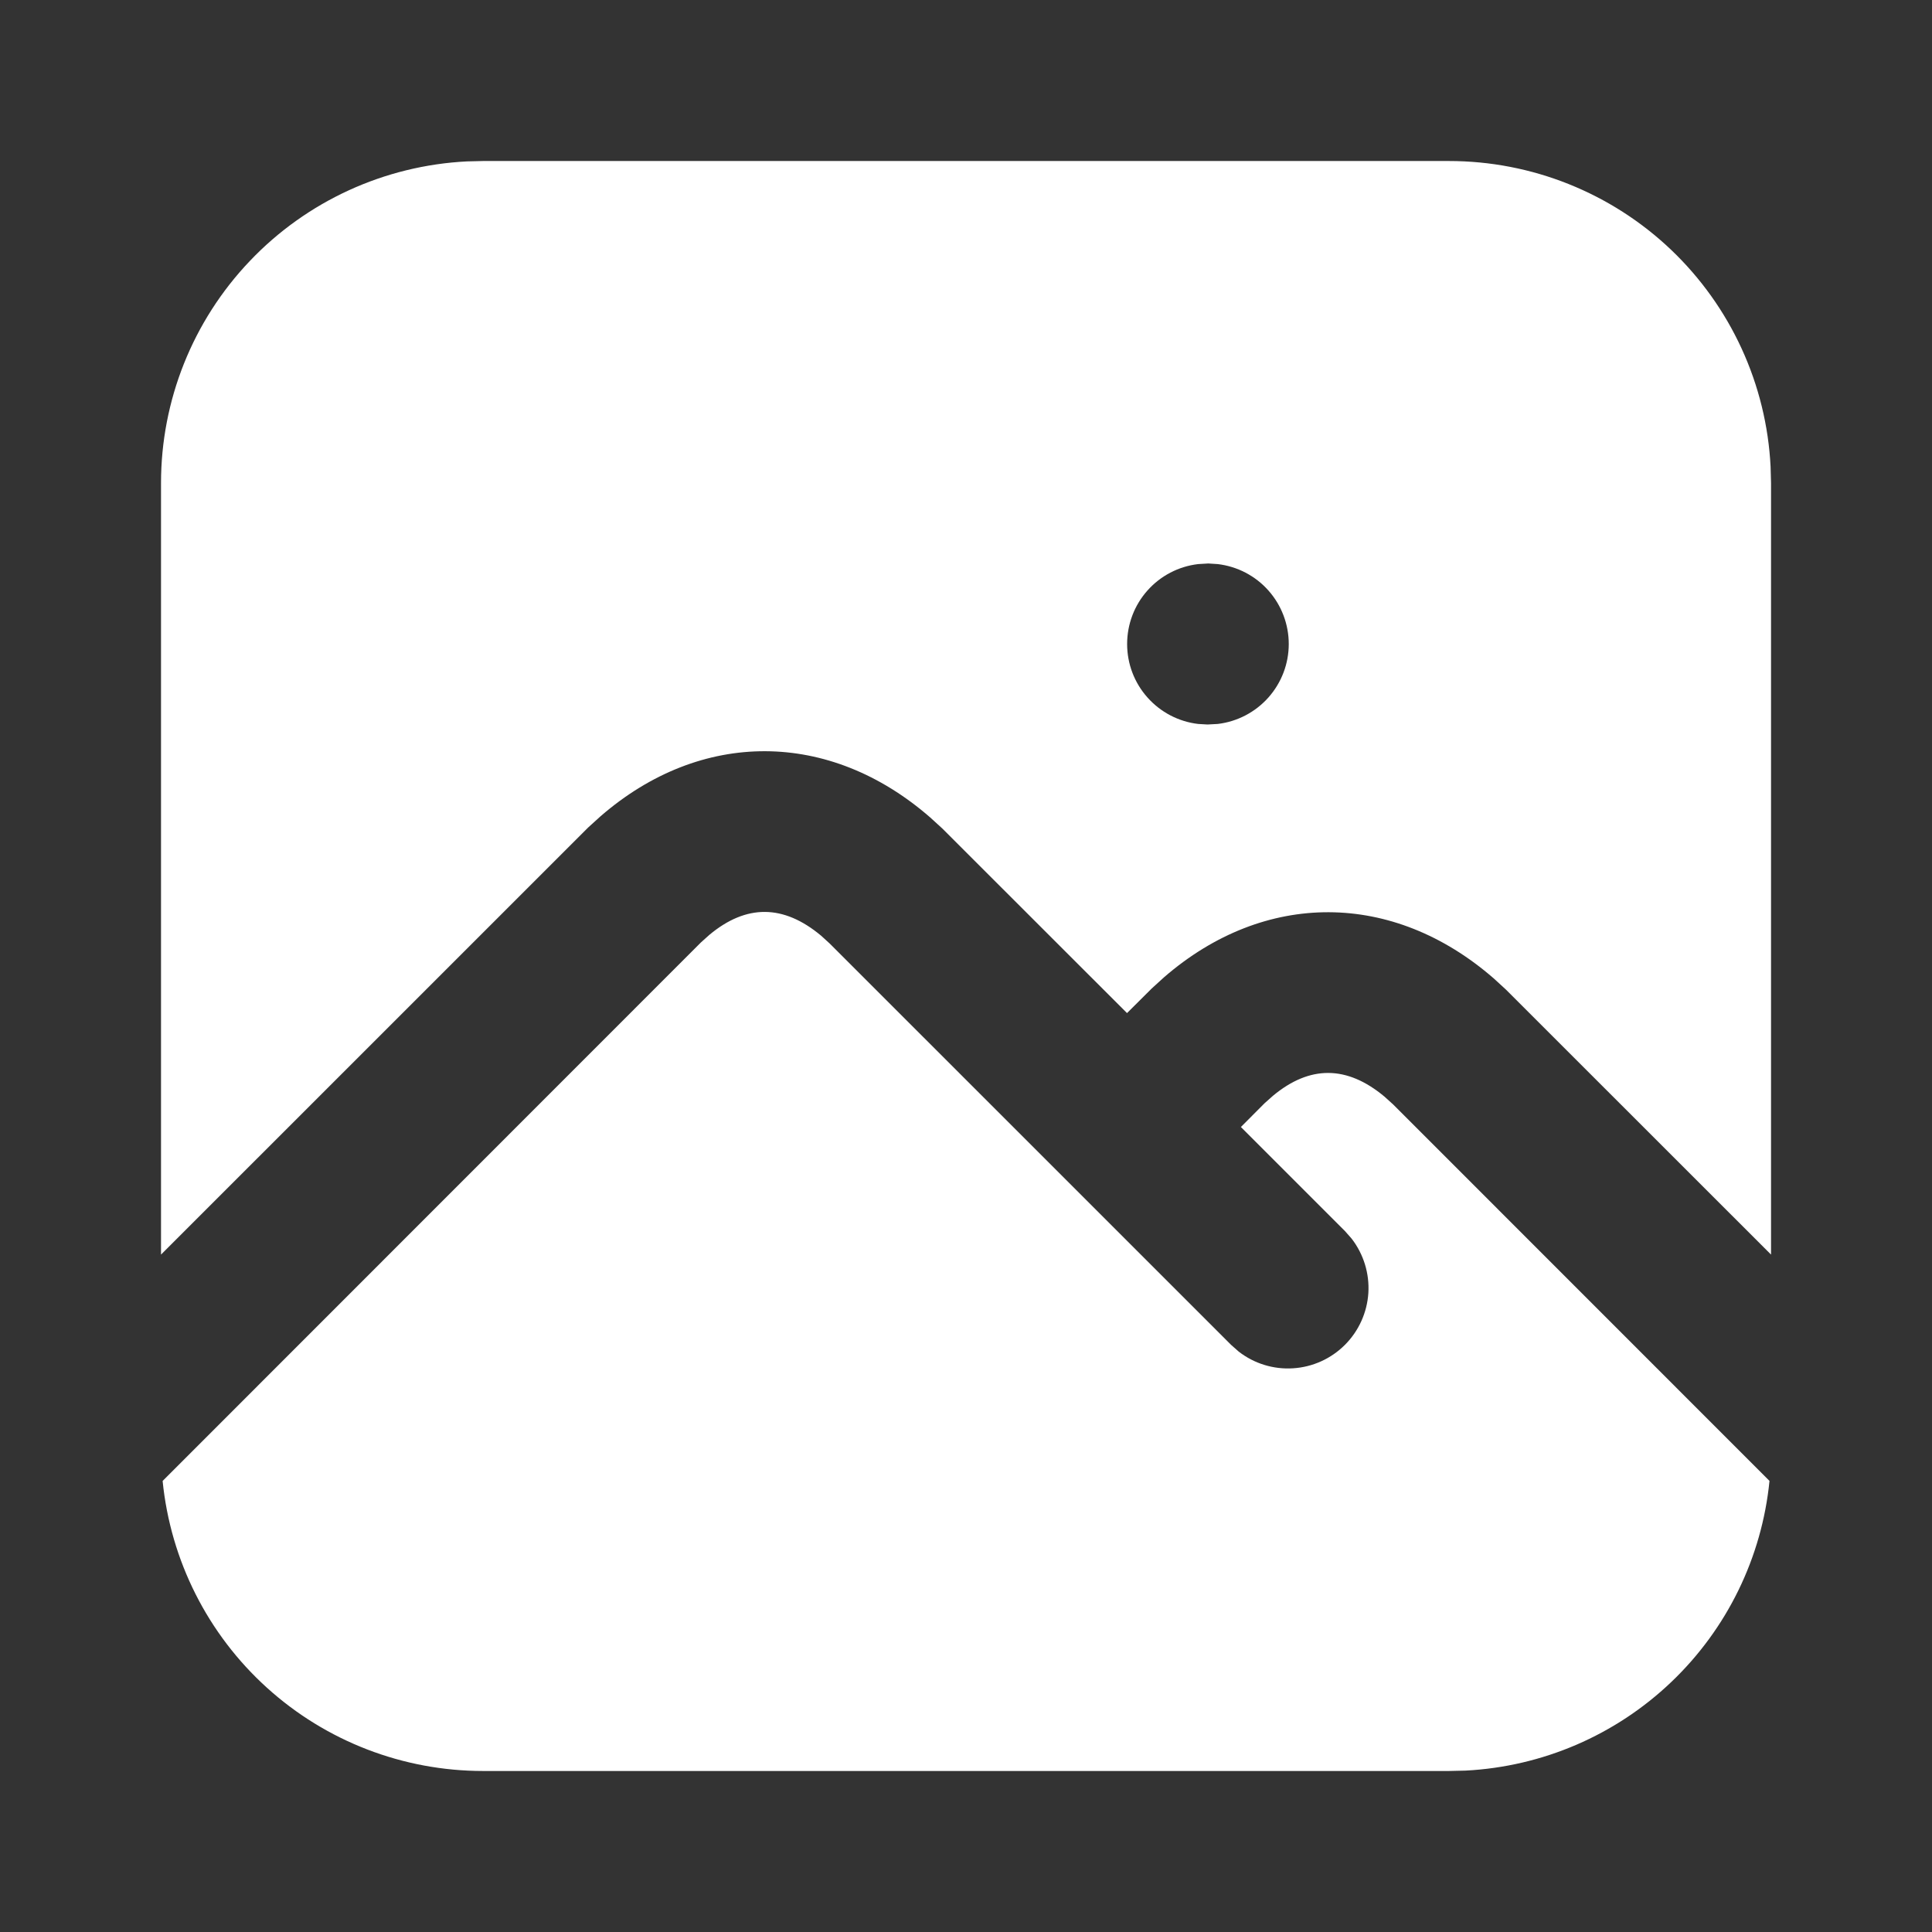
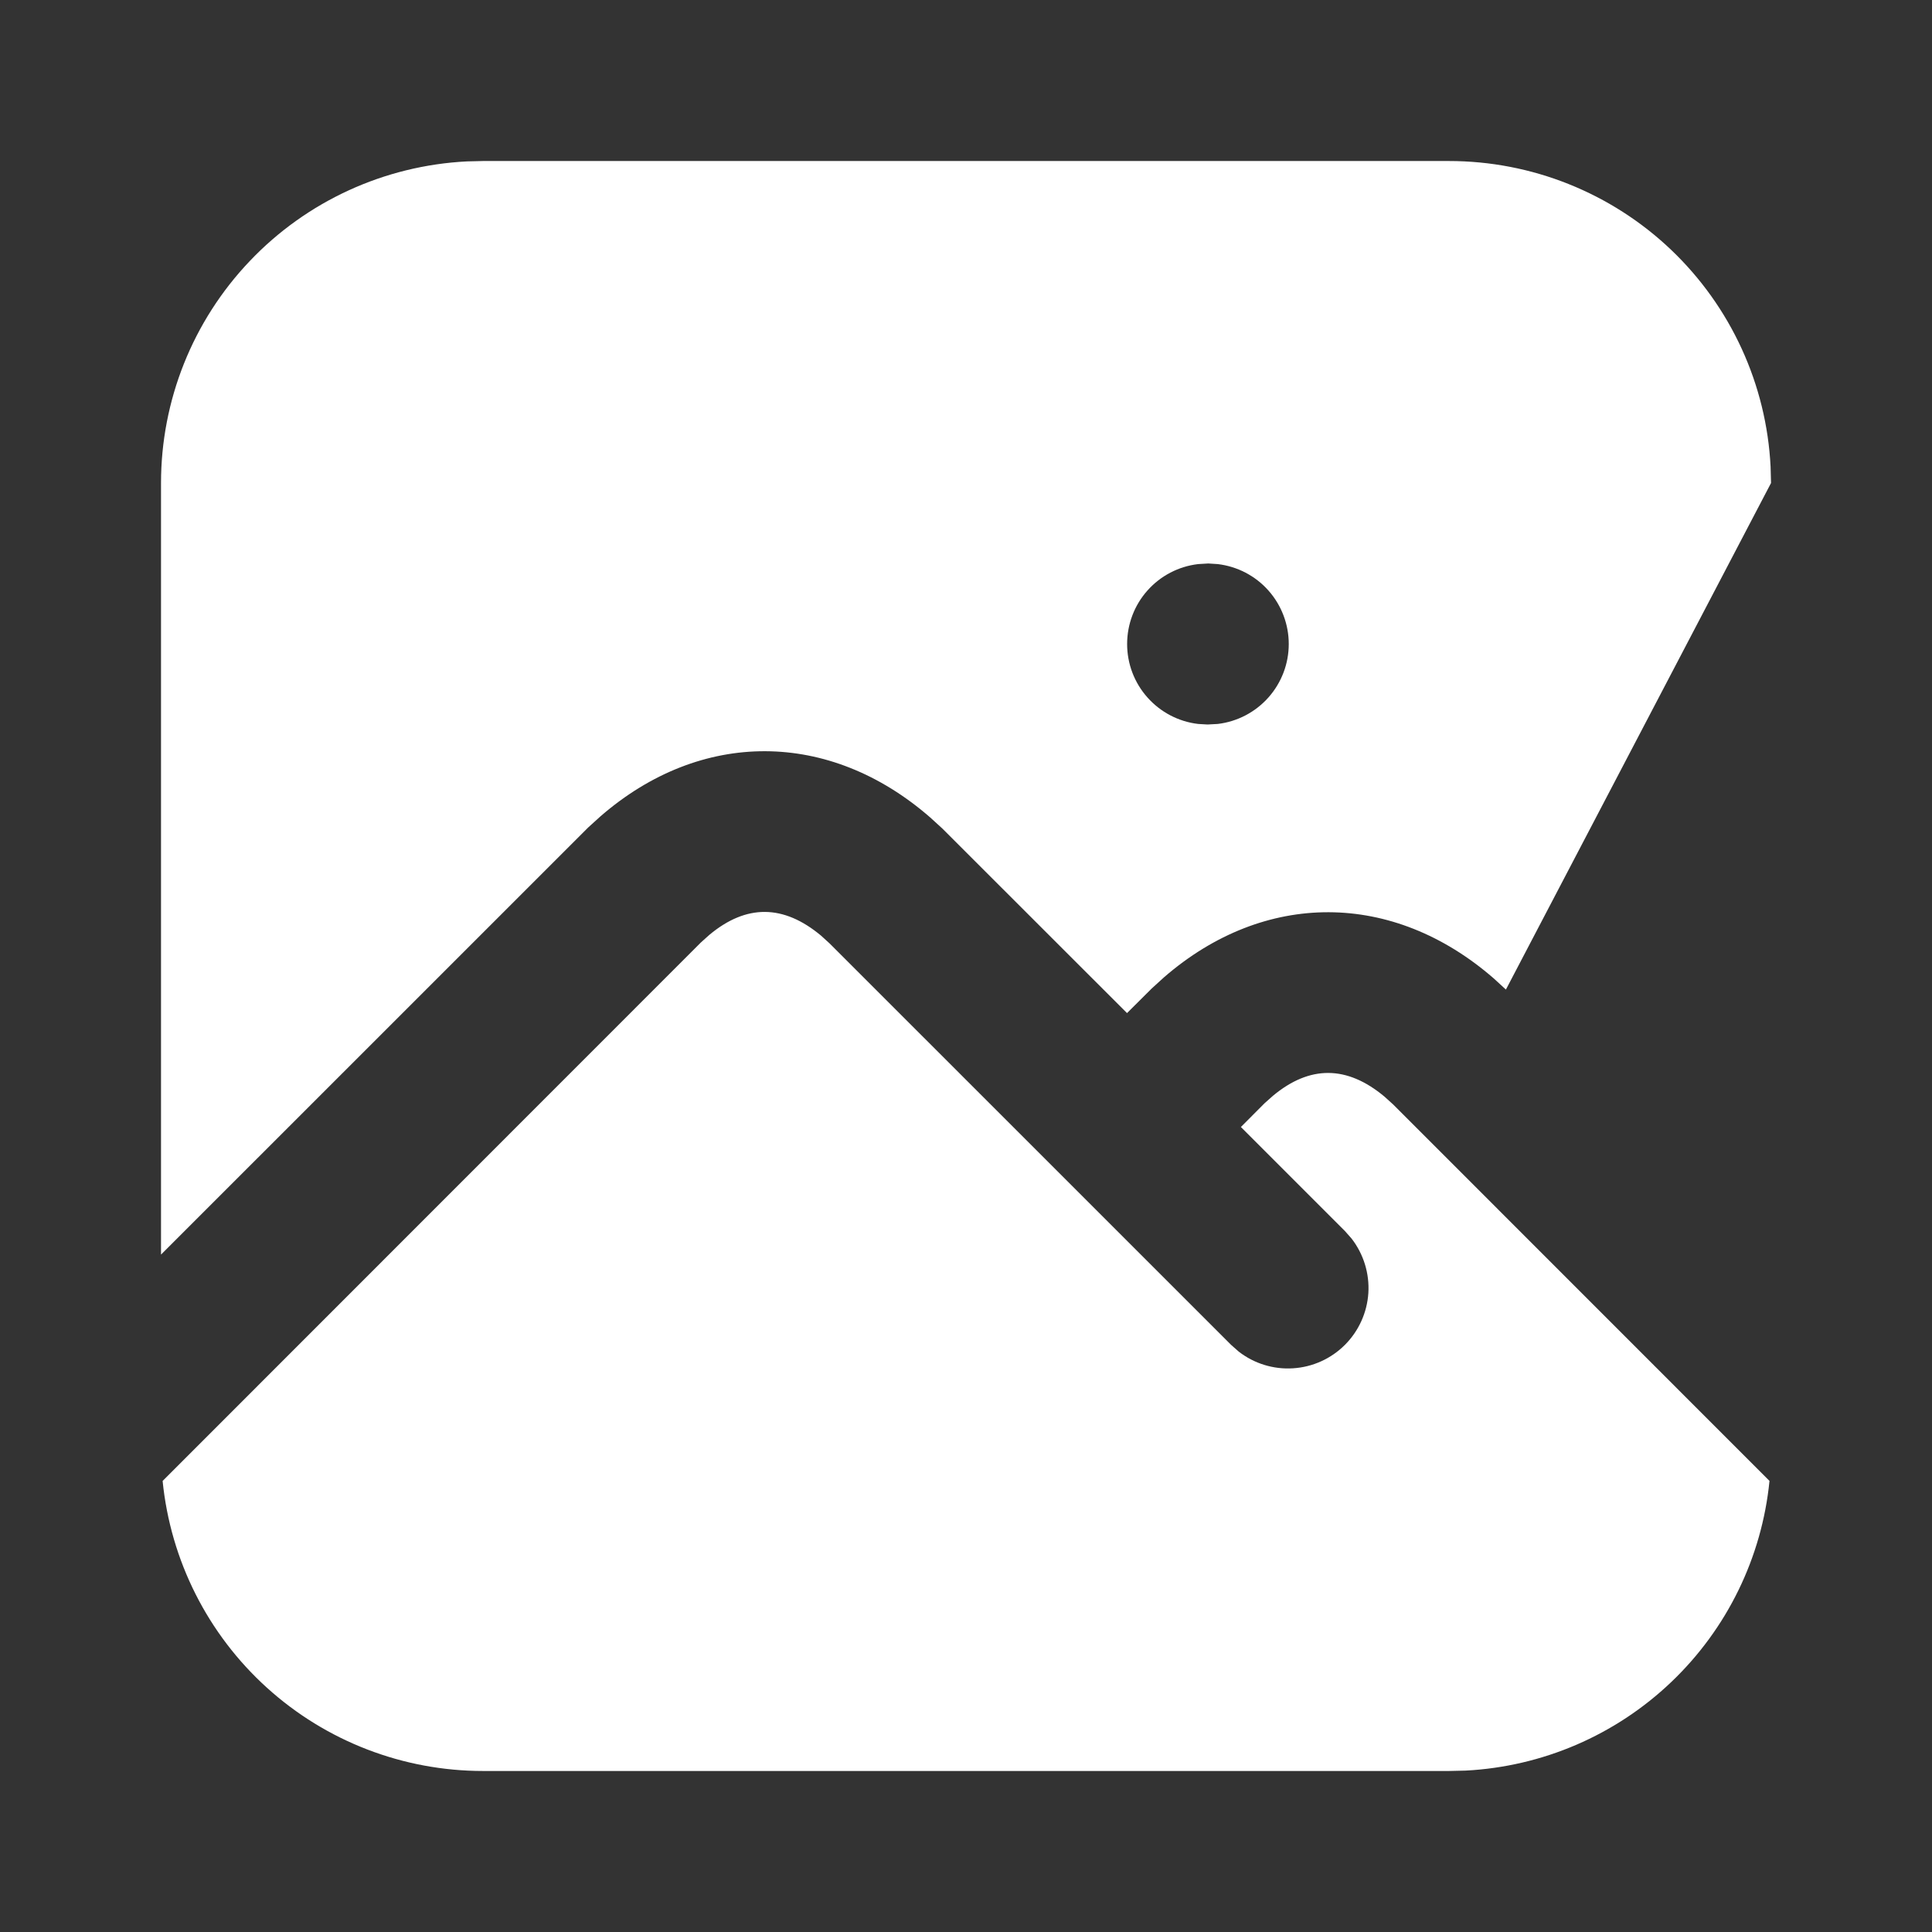
<svg xmlns="http://www.w3.org/2000/svg" width="35" height="35" viewBox="0 0 35 35" fill="none">
  <rect x="0" y="0" width="35" height="35" fill="#333333" stroke="none" />
-   <path d="M12.853 16.934C13.519 16.38 14.191 16.38 14.874 16.95L15.031 17.093L22.303 24.364L22.44 24.485C22.72 24.703 23.071 24.811 23.425 24.788C23.779 24.766 24.113 24.615 24.364 24.364C24.615 24.113 24.766 23.779 24.789 23.425C24.811 23.07 24.703 22.72 24.486 22.439L24.365 22.302L22.48 20.417L22.906 19.989L23.061 19.851C23.727 19.297 24.4 19.297 25.082 19.867L25.24 20.01L32.056 26.828C31.918 28.216 31.287 29.509 30.276 30.472C29.266 31.435 27.945 32.004 26.551 32.076L26.25 32.083H8.75C7.304 32.083 5.908 31.546 4.836 30.575C3.763 29.604 3.09 28.269 2.946 26.829L12.698 17.073L12.853 16.934ZM26.25 2.917C27.747 2.917 29.186 3.492 30.271 4.523C31.355 5.555 32.002 6.964 32.076 8.458L32.084 8.75V22.728L27.281 17.927L27.063 17.727C25.231 16.131 22.906 16.128 21.089 17.703L20.865 17.907L20.417 18.353L17.073 15.011L16.854 14.811C15.023 13.214 12.698 13.211 10.881 14.786L10.656 14.99L2.917 22.728V8.75C2.917 7.253 3.492 5.814 4.524 4.73C5.555 3.645 6.964 2.999 8.459 2.924L8.75 2.917H26.25ZM21.89 10.208L21.705 10.219C21.35 10.261 21.024 10.431 20.787 10.698C20.549 10.965 20.419 11.31 20.419 11.667C20.419 12.024 20.549 12.368 20.787 12.635C21.024 12.902 21.35 13.073 21.705 13.115L21.875 13.125L22.061 13.115C22.415 13.073 22.742 12.902 22.979 12.635C23.216 12.368 23.347 12.024 23.347 11.667C23.347 11.31 23.216 10.965 22.979 10.698C22.742 10.431 22.415 10.261 22.061 10.219L21.89 10.208Z" fill="white" />
+   <path d="M12.853 16.934C13.519 16.38 14.191 16.38 14.874 16.95L15.031 17.093L22.303 24.364L22.44 24.485C22.72 24.703 23.071 24.811 23.425 24.788C23.779 24.766 24.113 24.615 24.364 24.364C24.615 24.113 24.766 23.779 24.789 23.425C24.811 23.07 24.703 22.72 24.486 22.439L24.365 22.302L22.48 20.417L22.906 19.989L23.061 19.851C23.727 19.297 24.4 19.297 25.082 19.867L25.24 20.01L32.056 26.828C31.918 28.216 31.287 29.509 30.276 30.472C29.266 31.435 27.945 32.004 26.551 32.076L26.25 32.083H8.75C7.304 32.083 5.908 31.546 4.836 30.575C3.763 29.604 3.09 28.269 2.946 26.829L12.698 17.073L12.853 16.934ZM26.25 2.917C27.747 2.917 29.186 3.492 30.271 4.523C31.355 5.555 32.002 6.964 32.076 8.458L32.084 8.75L27.281 17.927L27.063 17.727C25.231 16.131 22.906 16.128 21.089 17.703L20.865 17.907L20.417 18.353L17.073 15.011L16.854 14.811C15.023 13.214 12.698 13.211 10.881 14.786L10.656 14.99L2.917 22.728V8.75C2.917 7.253 3.492 5.814 4.524 4.73C5.555 3.645 6.964 2.999 8.459 2.924L8.75 2.917H26.25ZM21.89 10.208L21.705 10.219C21.35 10.261 21.024 10.431 20.787 10.698C20.549 10.965 20.419 11.31 20.419 11.667C20.419 12.024 20.549 12.368 20.787 12.635C21.024 12.902 21.35 13.073 21.705 13.115L21.875 13.125L22.061 13.115C22.415 13.073 22.742 12.902 22.979 12.635C23.216 12.368 23.347 12.024 23.347 11.667C23.347 11.31 23.216 10.965 22.979 10.698C22.742 10.431 22.415 10.261 22.061 10.219L21.89 10.208Z" fill="white" />
</svg>